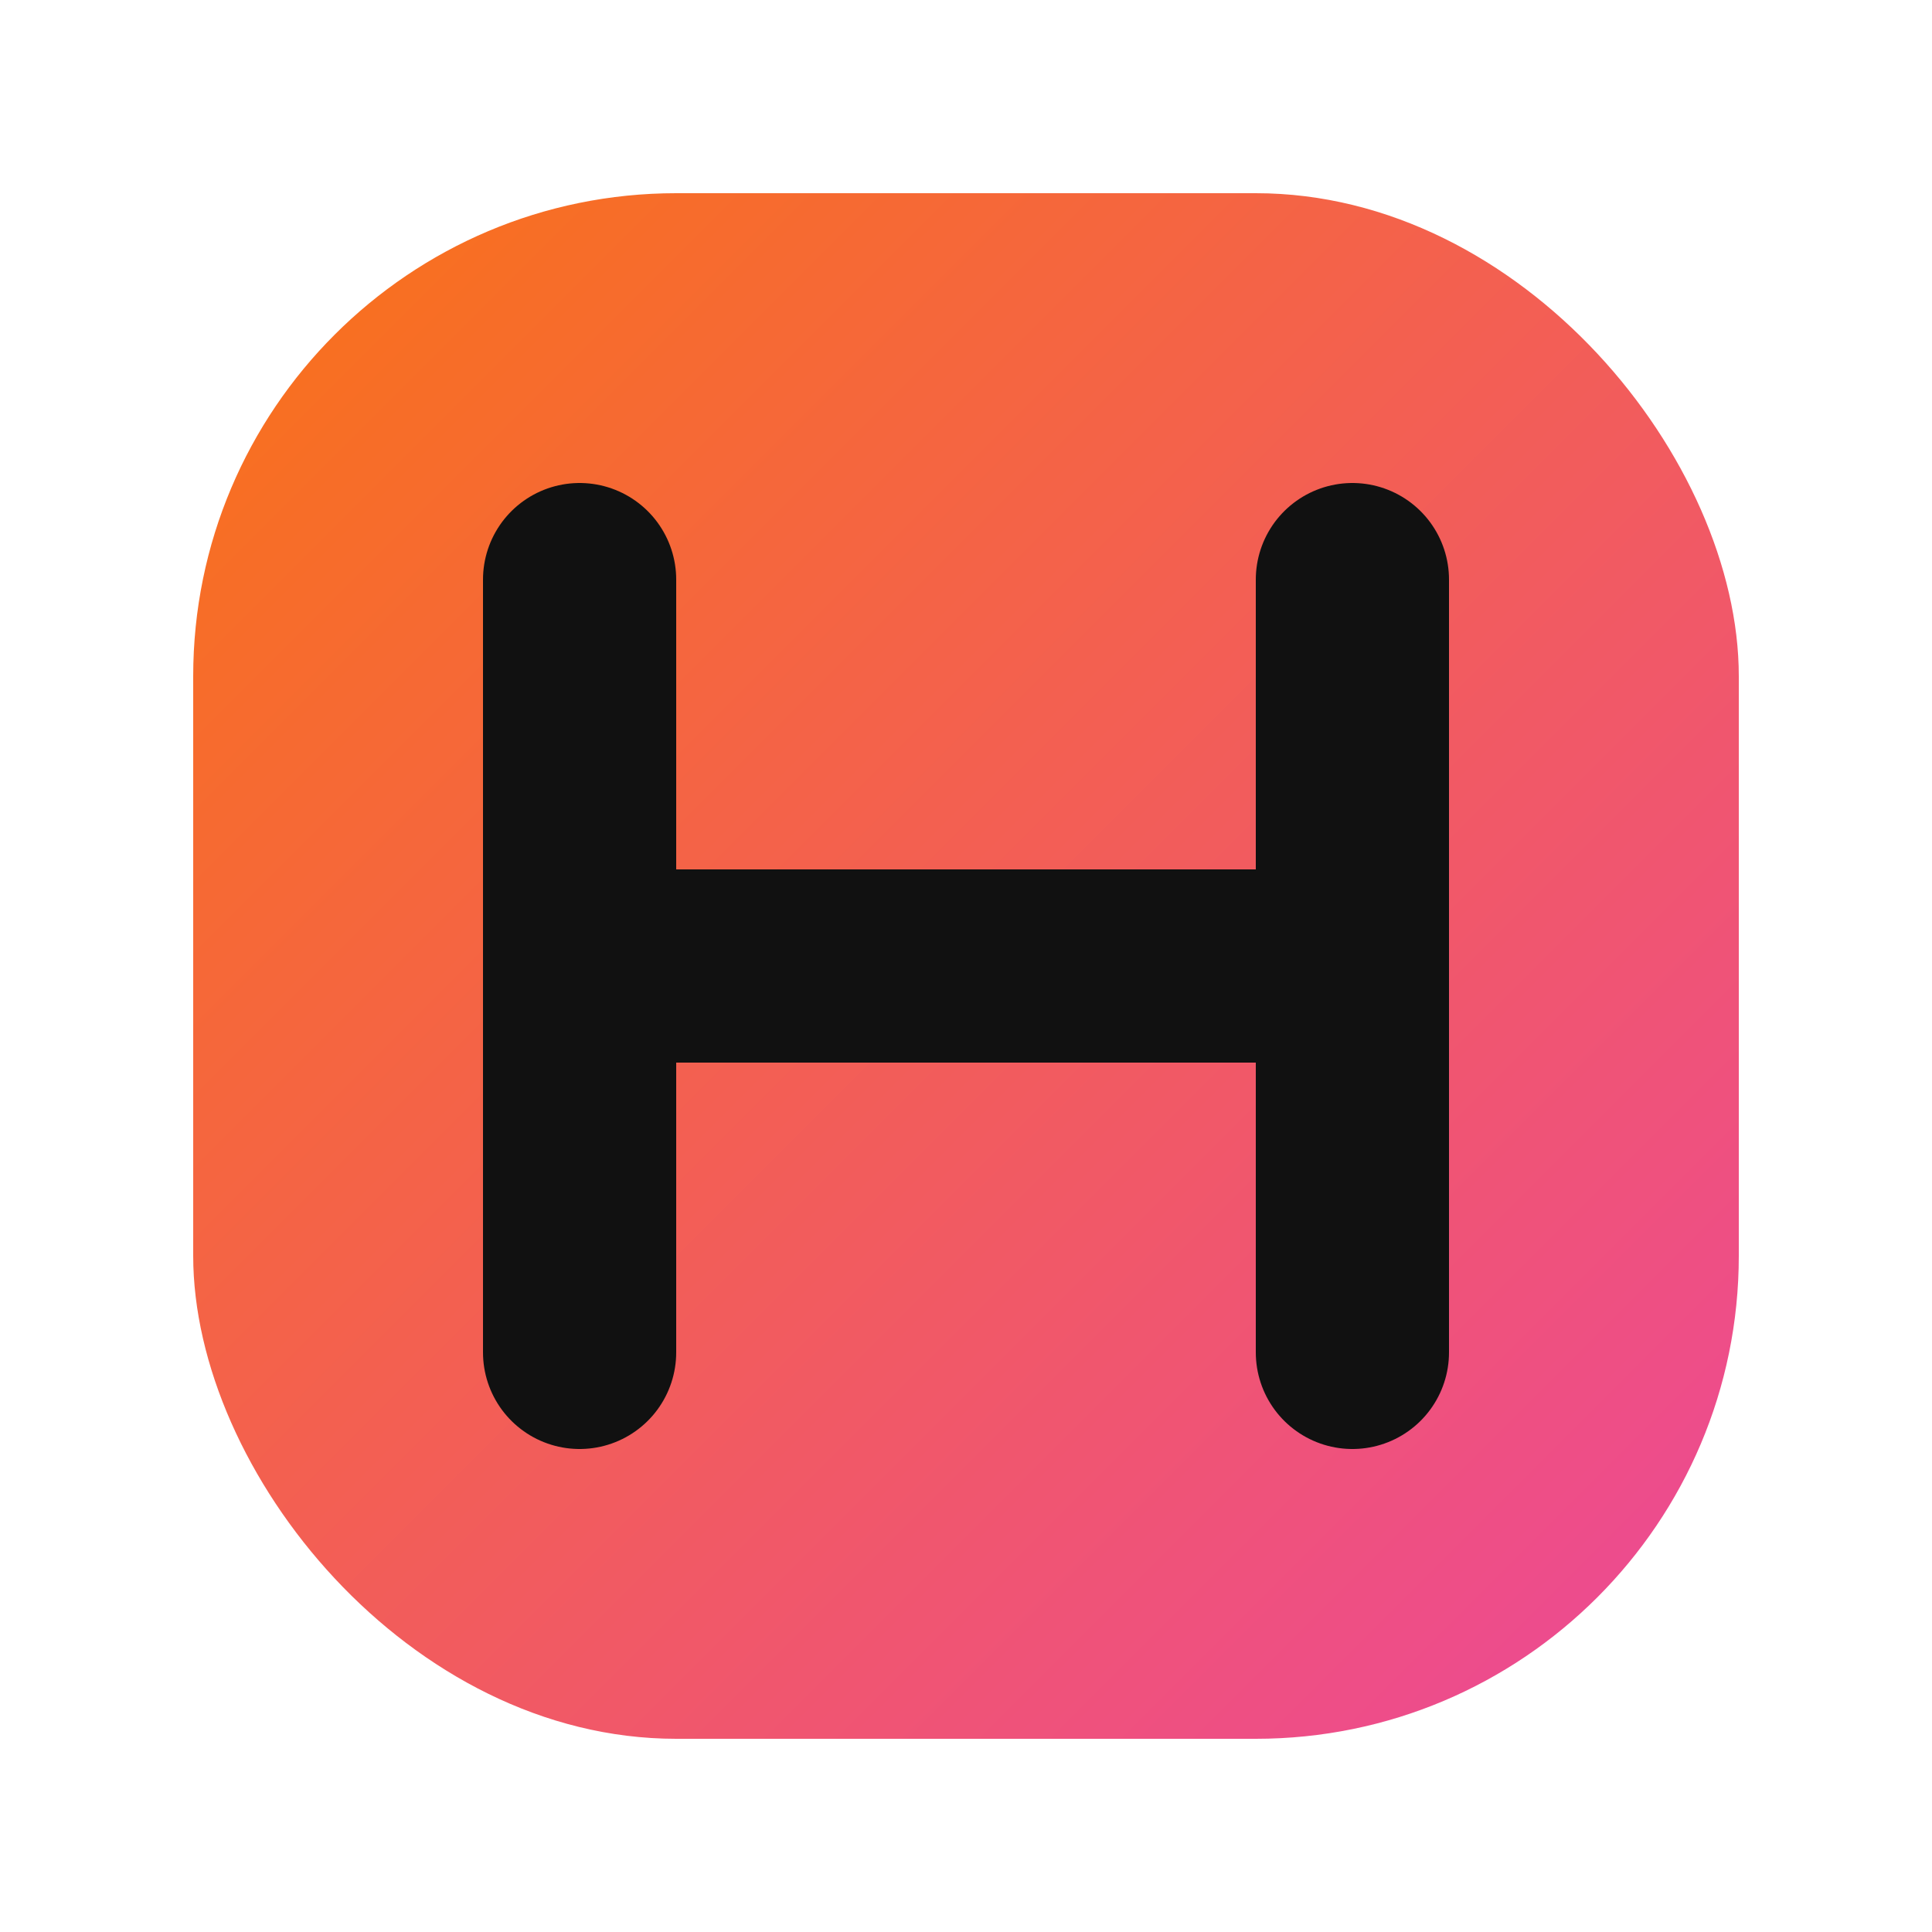
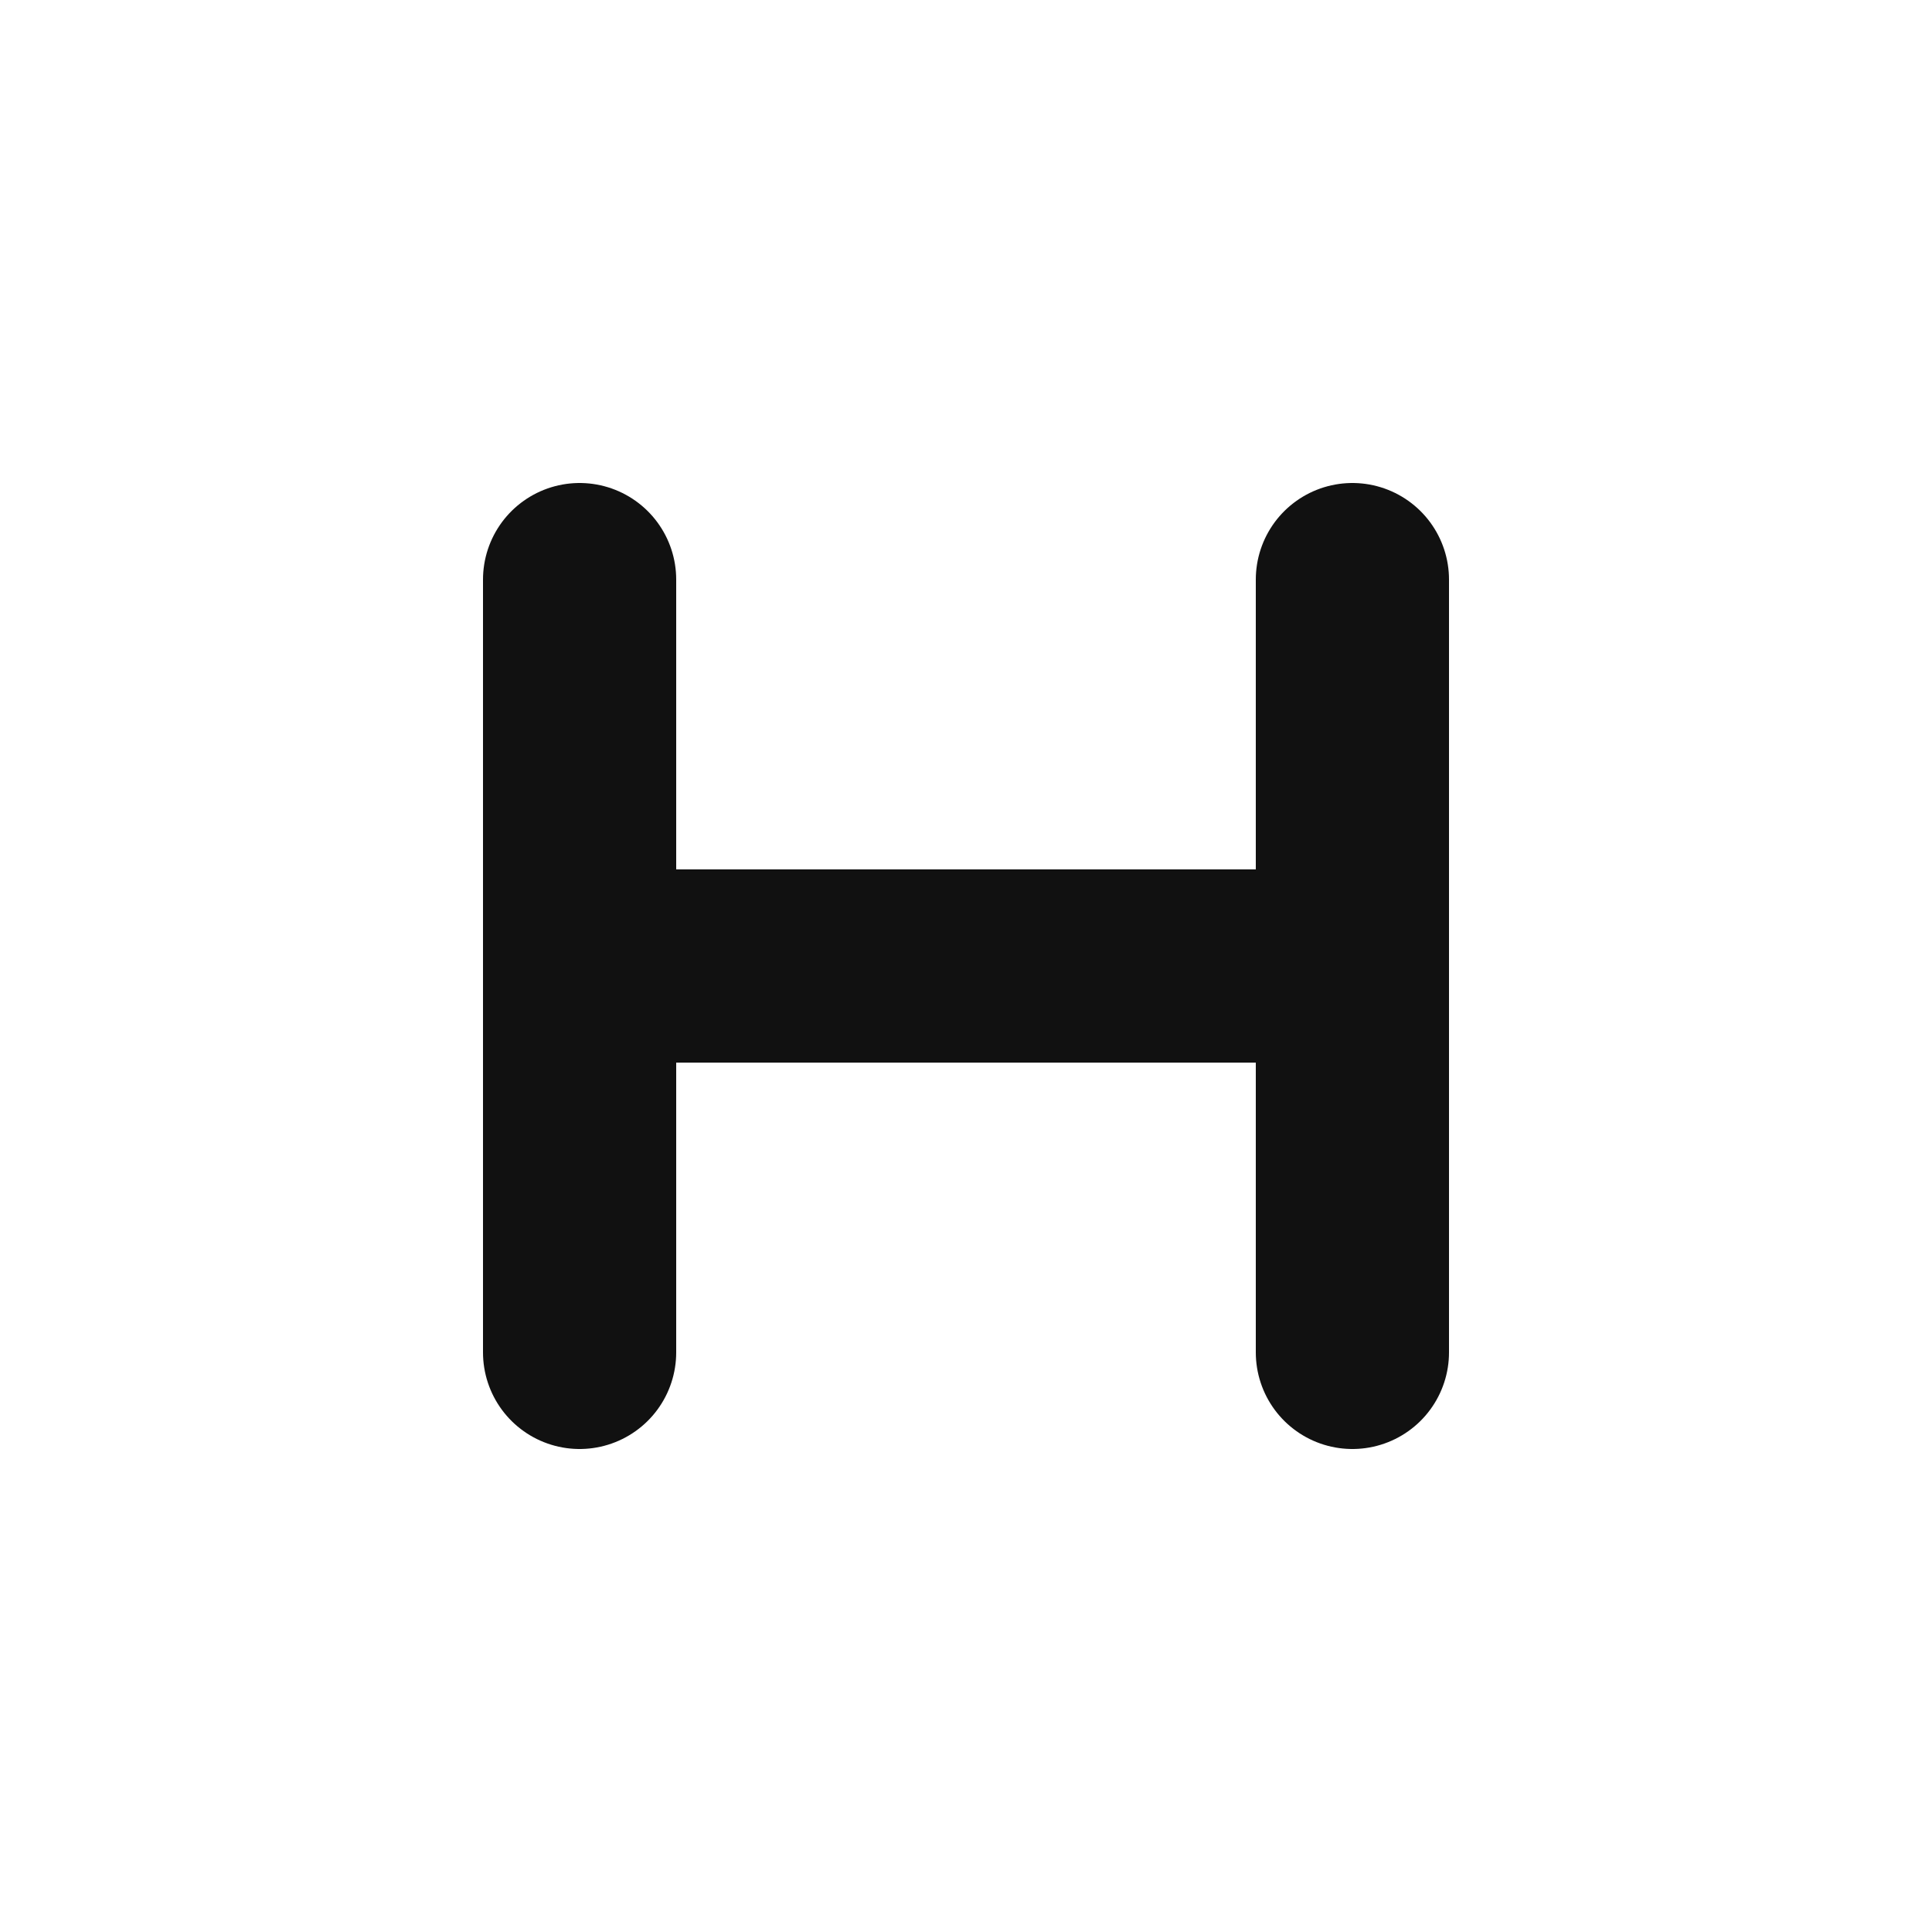
<svg xmlns="http://www.w3.org/2000/svg" viewBox="0 0 40 40">
  <defs>
    <linearGradient id="h-grad" x1="0%" y1="0%" x2="100%" y2="100%">
      <stop offset="0%" stop-color="#f97316" />
      <stop offset="100%" stop-color="#ec4899" />
    </linearGradient>
  </defs>
-   <rect x="4" y="4" width="32" height="32" rx="10" fill="url(#h-grad)" />
  <path d="M12 12 L12 28 M28 12 L28 28 M12 20 L28 20" fill="none" stroke="#111" stroke-width="4" stroke-linecap="round" />
</svg>